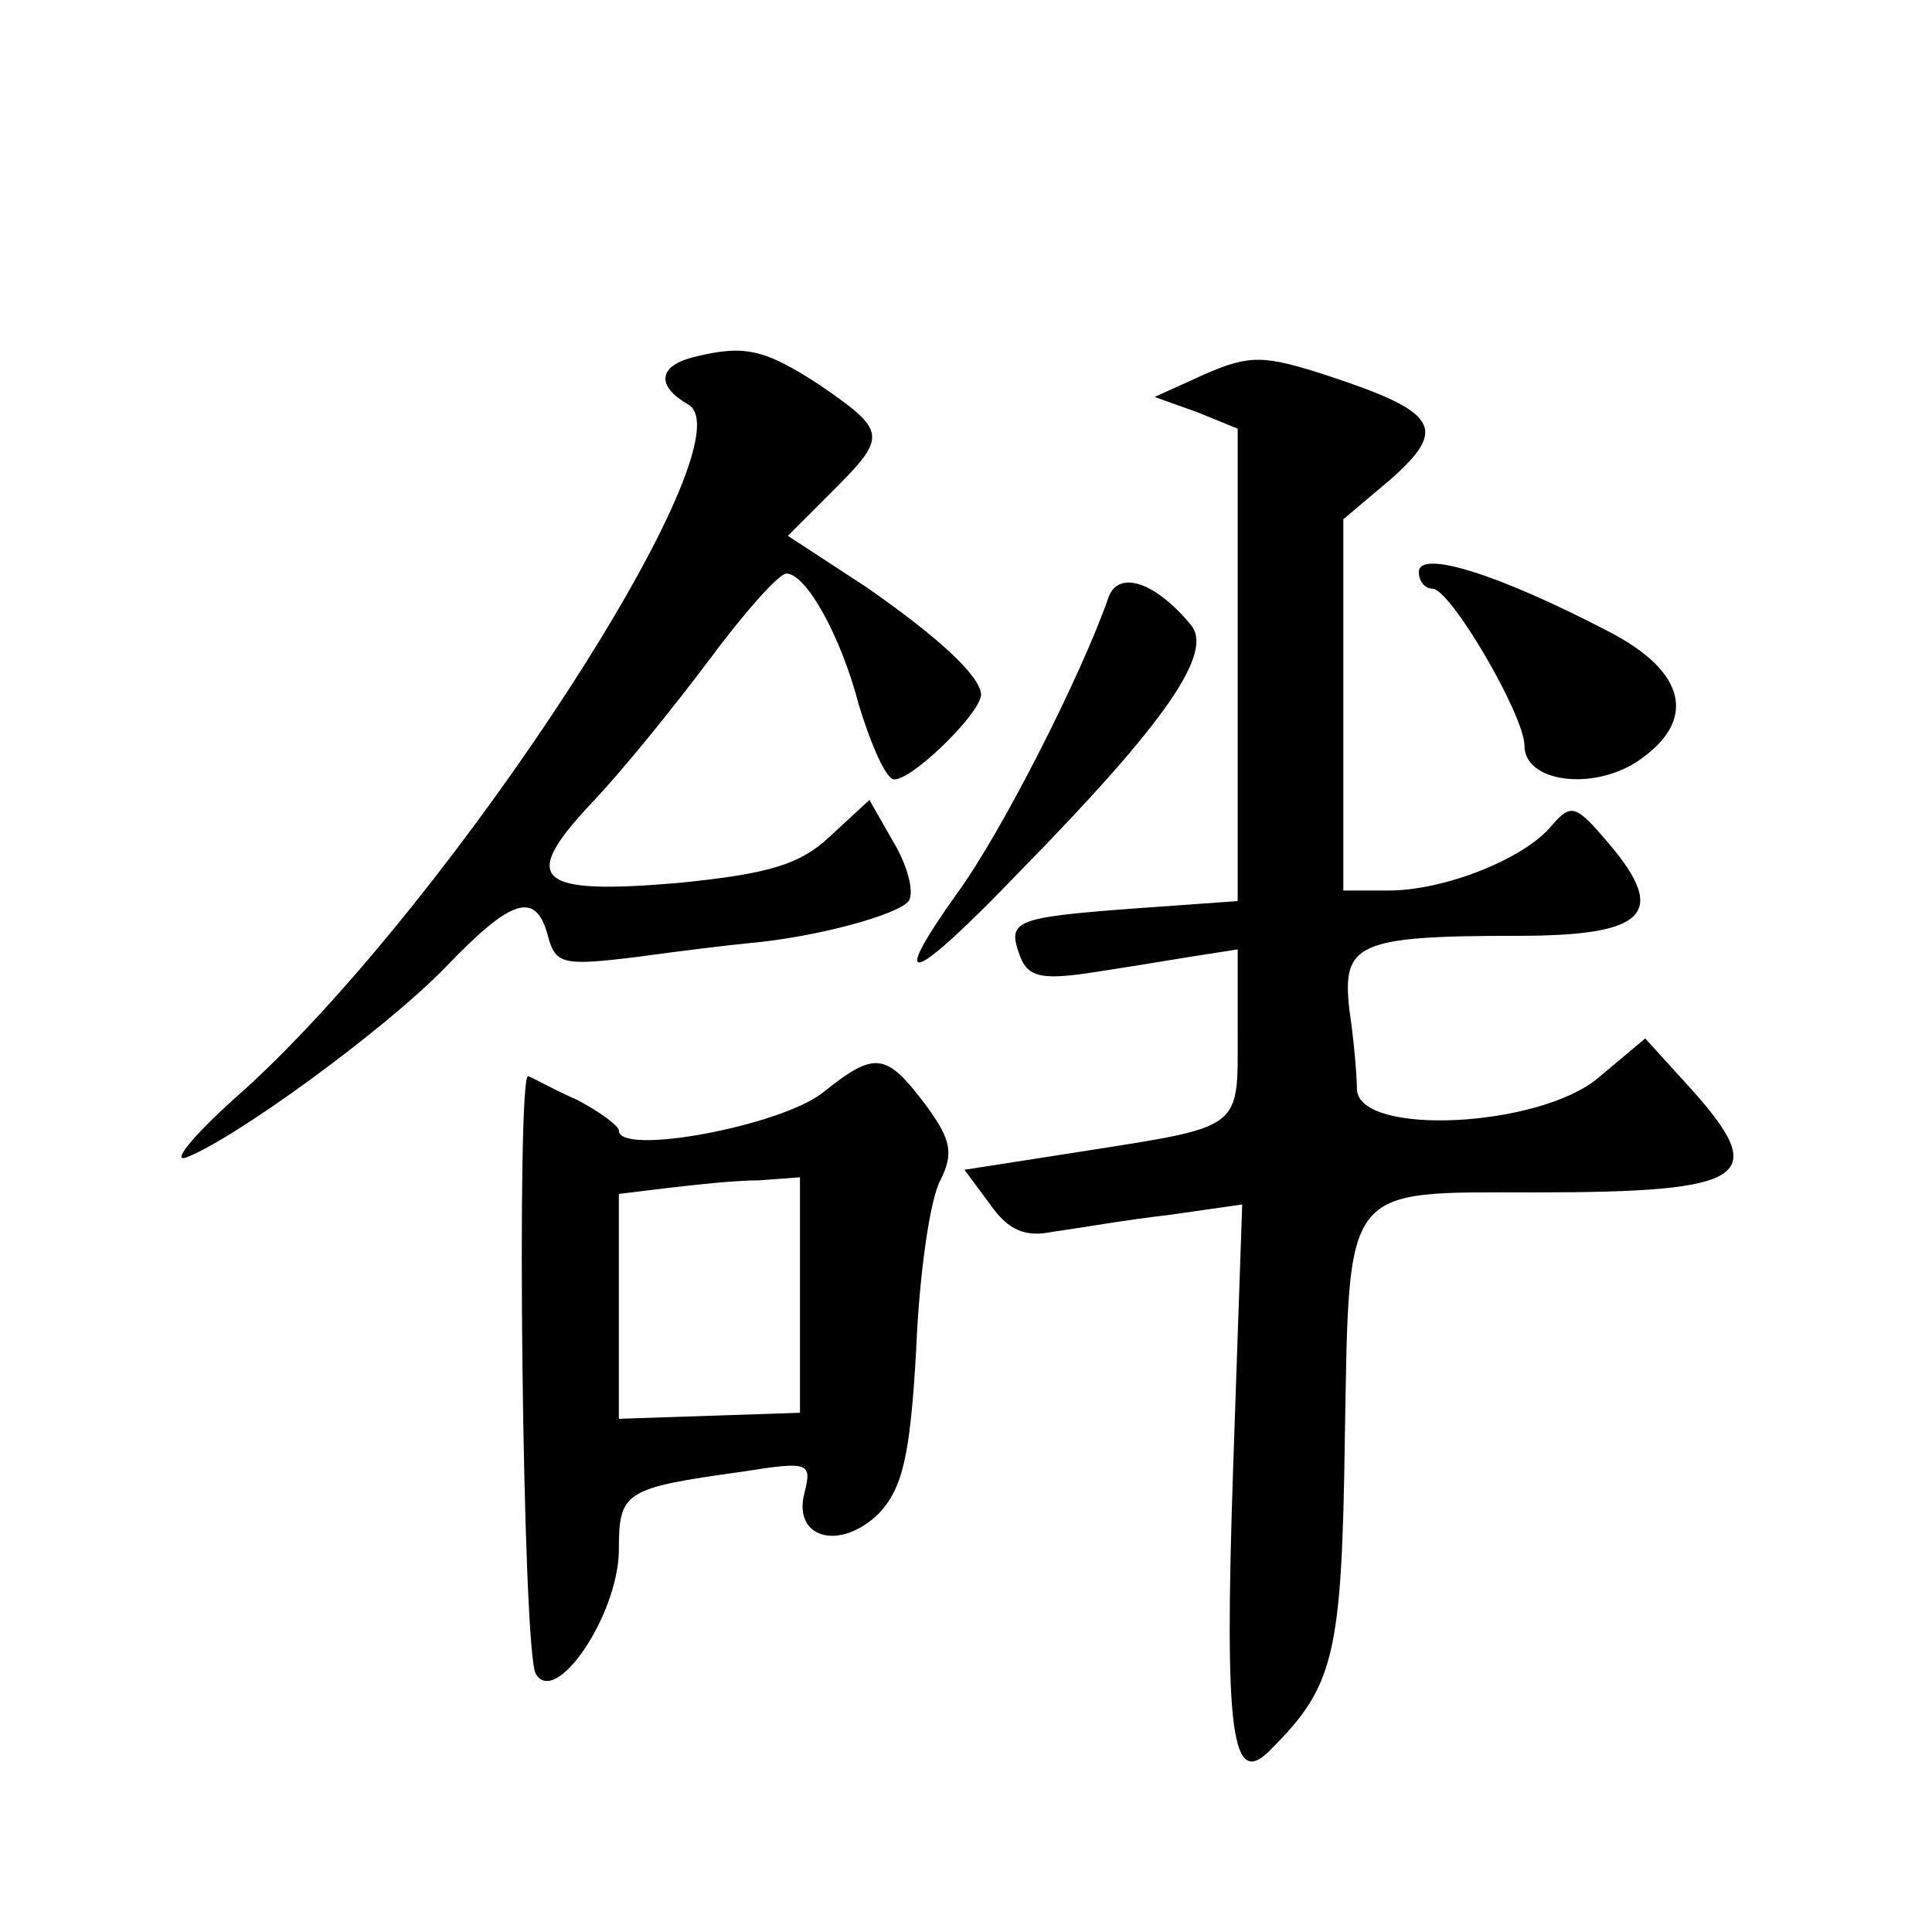
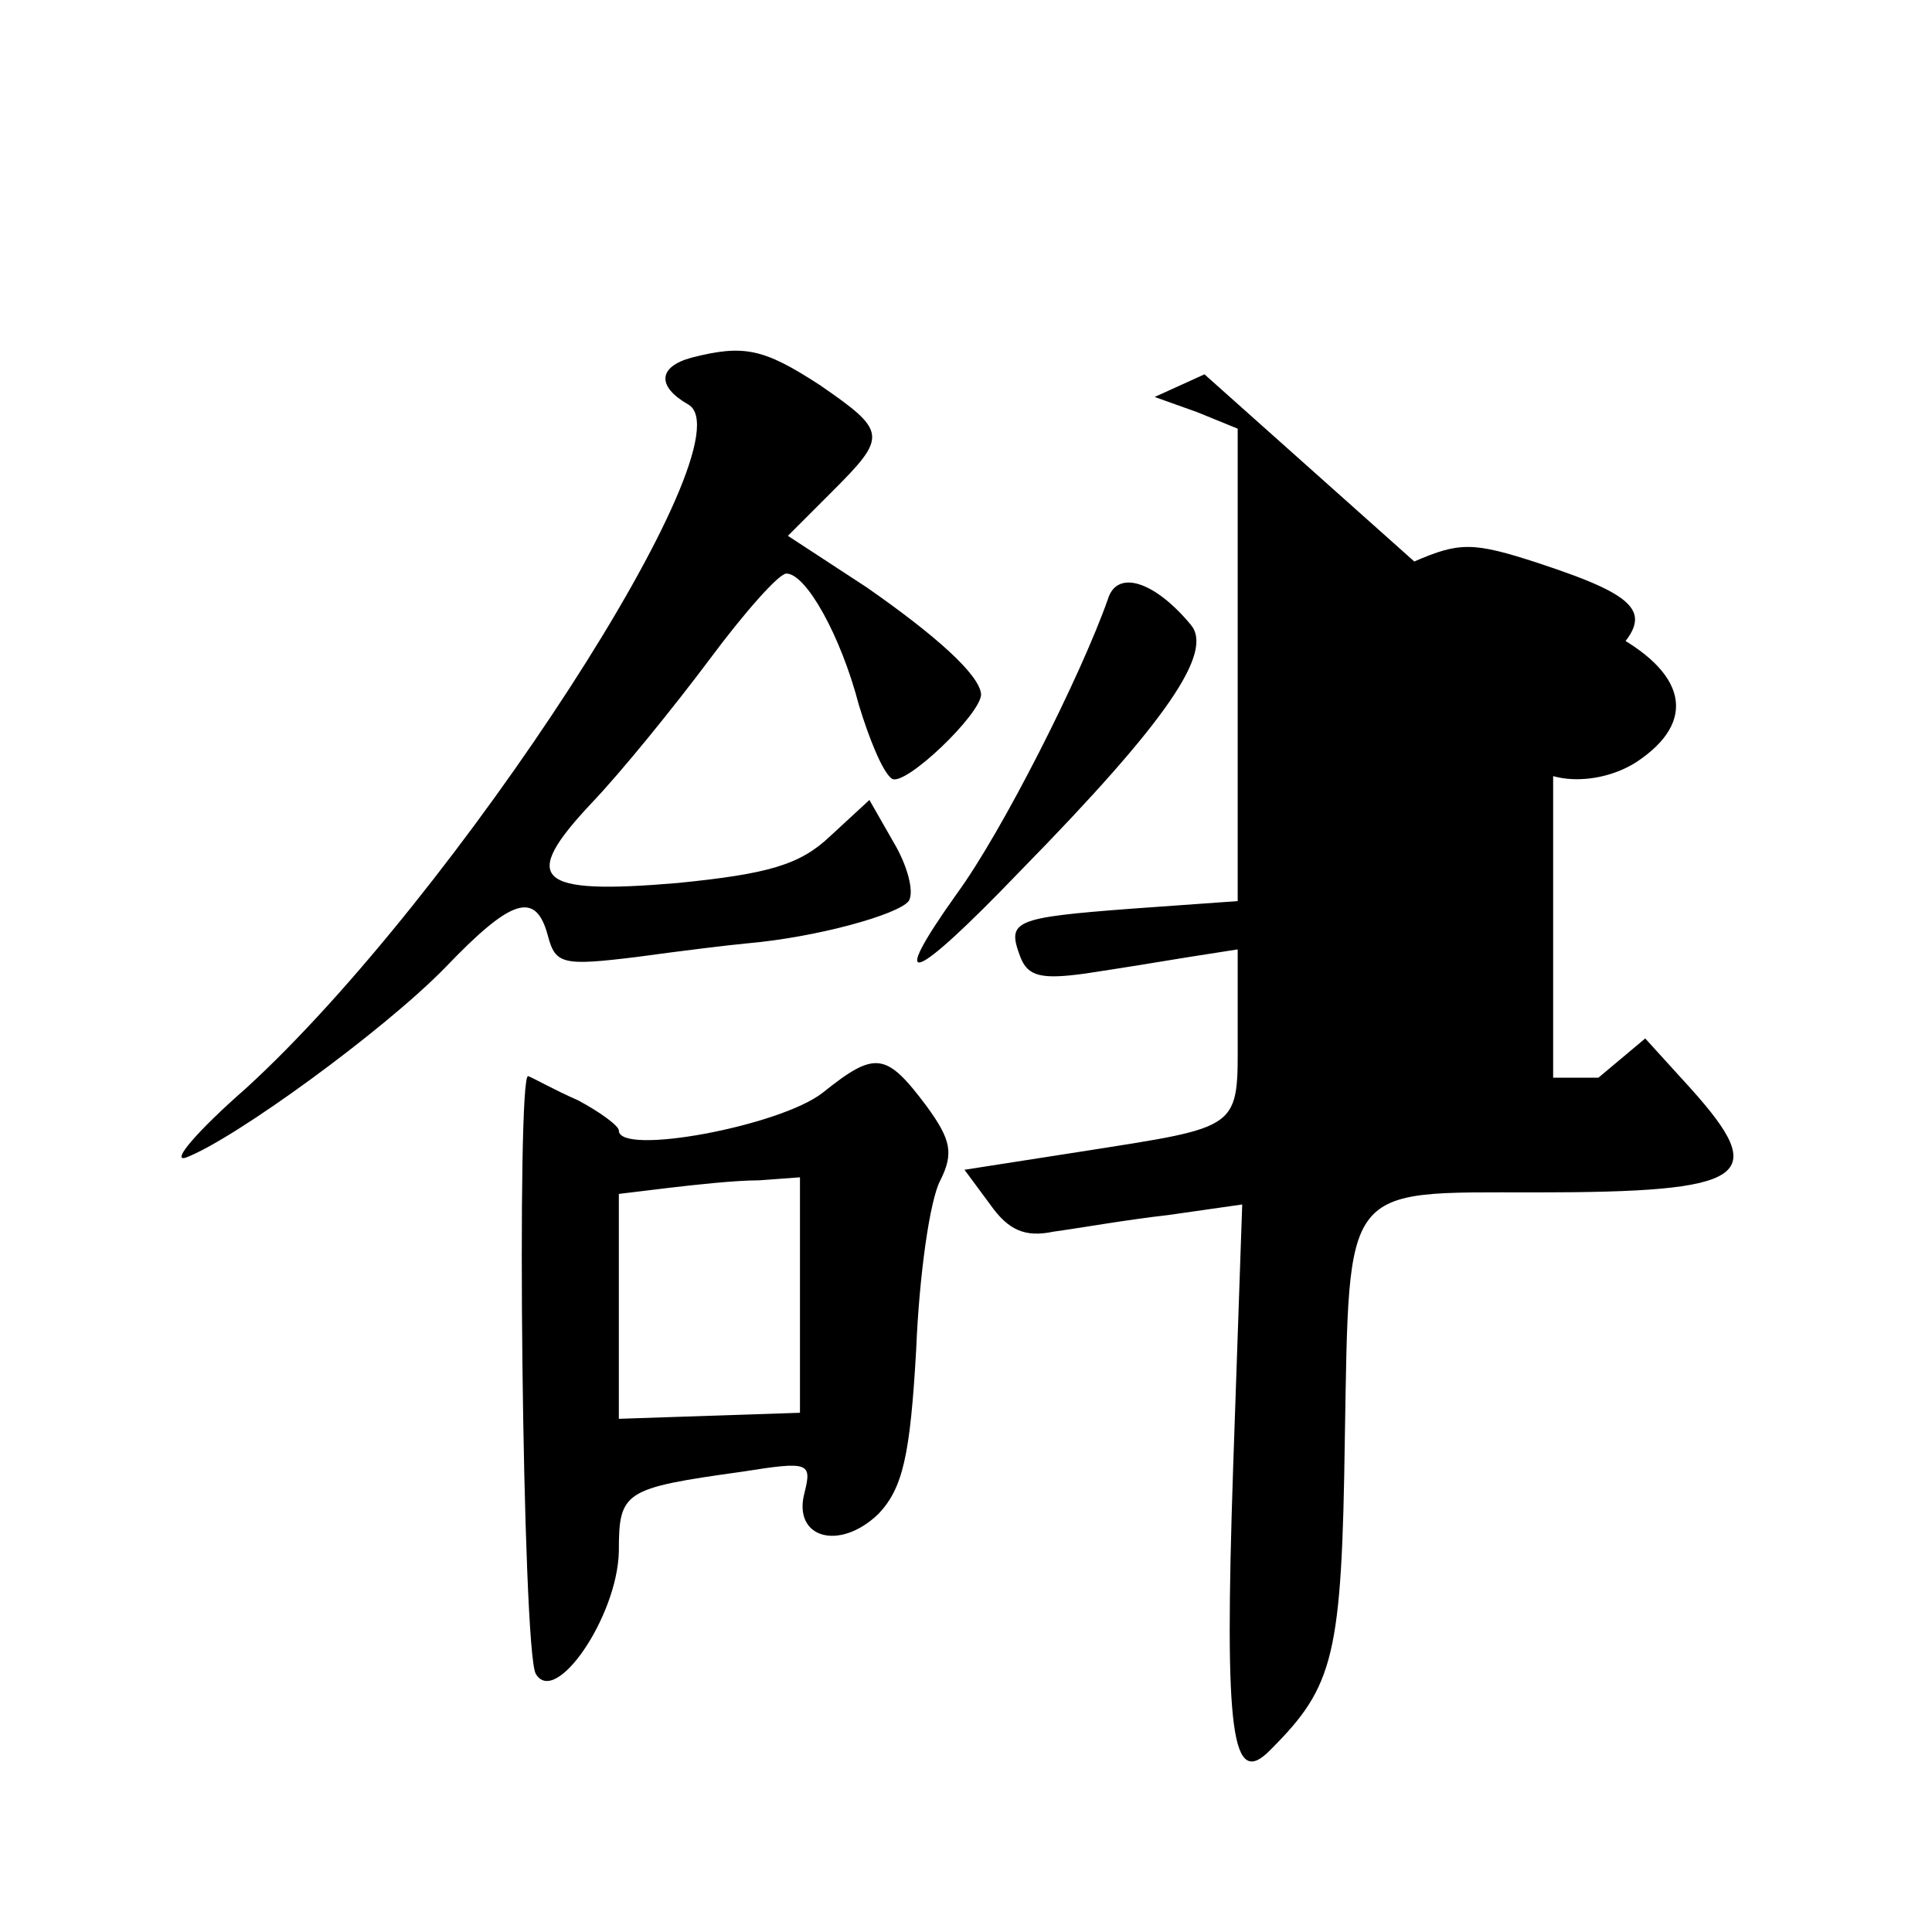
<svg xmlns="http://www.w3.org/2000/svg" version="1.0" width="128pt" height="128pt" viewBox="0 0 128 128" preserveAspectRatio="xMidYMid meet">
  <g transform="translate(0,128) scale(0.1,-0.1)" fill="#0" stroke="none">
-     <path d="M458 1043 c-22 -6 -23 -19 -2 -31 42 -24 -154 -326 -293 -453 -32 -28 -50 -49 -40 -46 32 12 131 84 172 126 44 46 60 51 68 21 5 -19 10 -20 59 -14 29 4 62 8 73 9 46 4 100 19 107 28 4 6 -1 24 -10 39 l-16 28 -26 -24 c-20 -19 -41 -25 -101 -31 -94 -8 -105 2 -57 53 20 21 54 63 78 95 23 31 46 57 51 57 13 0 36 -41 48 -87 7 -23 16 -45 22 -49 9 -5 59 43 59 56 -1 13 -30 39 -76 71 l-52 34 29 29 c37 37 37 40 -8 71 -37 24 -50 27 -85 18z M798 1032 l-33 -15 28 -10 27 -11 0 -157 0 -156 -70 -5 c-79 -6 -83 -8 -74 -32 5 -13 14 -15 43 -11 20 3 51 8 69 11 l32 5 0 -56 c0 -64 4 -61 -104 -78 l-77 -12 17 -23 c12 -17 23 -22 42 -18 15 2 49 8 76 11 l49 7 -6 -174 c-6 -178 -1 -214 25 -187 42 42 47 62 49 207 3 169 -2 162 126 162 142 0 156 10 103 69 l-30 33 -31 -26 c-39 -33 -158 -39 -160 -8 0 9 -2 33 -5 53 -5 44 5 49 112 49 85 0 99 15 60 61 -22 26 -25 27 -38 12 -18 -22 -71 -43 -108 -43 l-30 0 0 123 0 123 32 27 c37 33 31 44 -42 68 -43 14 -52 14 -82 1z M940 901 c0 -6 4 -11 9 -11 12 0 61 -84 61 -104 0 -24 44 -30 74 -11 41 27 34 60 -19 87 -73 38 -125 54 -125 39z M734 883 c-18 -51 -70 -154 -100 -195 -47 -66 -30 -60 42 15 98 100 128 145 113 163 -24 29 -49 37 -55 17z M545 556 c-28 -22 -135 -42 -135 -25 0 3 -12 12 -27 20 -16 7 -30 15 -33 16 -8 5 -4 -382 5 -396 13 -22 54 38 55 81 0 40 3 42 82 53 44 7 46 6 41 -14 -8 -30 23 -39 49 -14 16 17 21 38 25 109 2 49 9 99 16 112 9 18 7 27 -9 49 -27 36 -34 37 -69 9z m-15 -134 l0 -78 -60 -2 -60 -2 0 75 0 74 33 4 c17 2 44 5 60 5 l27 2 0 -78z" />
+     <path d="M458 1043 c-22 -6 -23 -19 -2 -31 42 -24 -154 -326 -293 -453 -32 -28 -50 -49 -40 -46 32 12 131 84 172 126 44 46 60 51 68 21 5 -19 10 -20 59 -14 29 4 62 8 73 9 46 4 100 19 107 28 4 6 -1 24 -10 39 l-16 28 -26 -24 c-20 -19 -41 -25 -101 -31 -94 -8 -105 2 -57 53 20 21 54 63 78 95 23 31 46 57 51 57 13 0 36 -41 48 -87 7 -23 16 -45 22 -49 9 -5 59 43 59 56 -1 13 -30 39 -76 71 l-52 34 29 29 c37 37 37 40 -8 71 -37 24 -50 27 -85 18z M798 1032 l-33 -15 28 -10 27 -11 0 -157 0 -156 -70 -5 c-79 -6 -83 -8 -74 -32 5 -13 14 -15 43 -11 20 3 51 8 69 11 l32 5 0 -56 c0 -64 4 -61 -104 -78 l-77 -12 17 -23 c12 -17 23 -22 42 -18 15 2 49 8 76 11 l49 7 -6 -174 c-6 -178 -1 -214 25 -187 42 42 47 62 49 207 3 169 -2 162 126 162 142 0 156 10 103 69 l-30 33 -31 -26 l-30 0 0 123 0 123 32 27 c37 33 31 44 -42 68 -43 14 -52 14 -82 1z M940 901 c0 -6 4 -11 9 -11 12 0 61 -84 61 -104 0 -24 44 -30 74 -11 41 27 34 60 -19 87 -73 38 -125 54 -125 39z M734 883 c-18 -51 -70 -154 -100 -195 -47 -66 -30 -60 42 15 98 100 128 145 113 163 -24 29 -49 37 -55 17z M545 556 c-28 -22 -135 -42 -135 -25 0 3 -12 12 -27 20 -16 7 -30 15 -33 16 -8 5 -4 -382 5 -396 13 -22 54 38 55 81 0 40 3 42 82 53 44 7 46 6 41 -14 -8 -30 23 -39 49 -14 16 17 21 38 25 109 2 49 9 99 16 112 9 18 7 27 -9 49 -27 36 -34 37 -69 9z m-15 -134 l0 -78 -60 -2 -60 -2 0 75 0 74 33 4 c17 2 44 5 60 5 l27 2 0 -78z" />
  </g>
</svg>